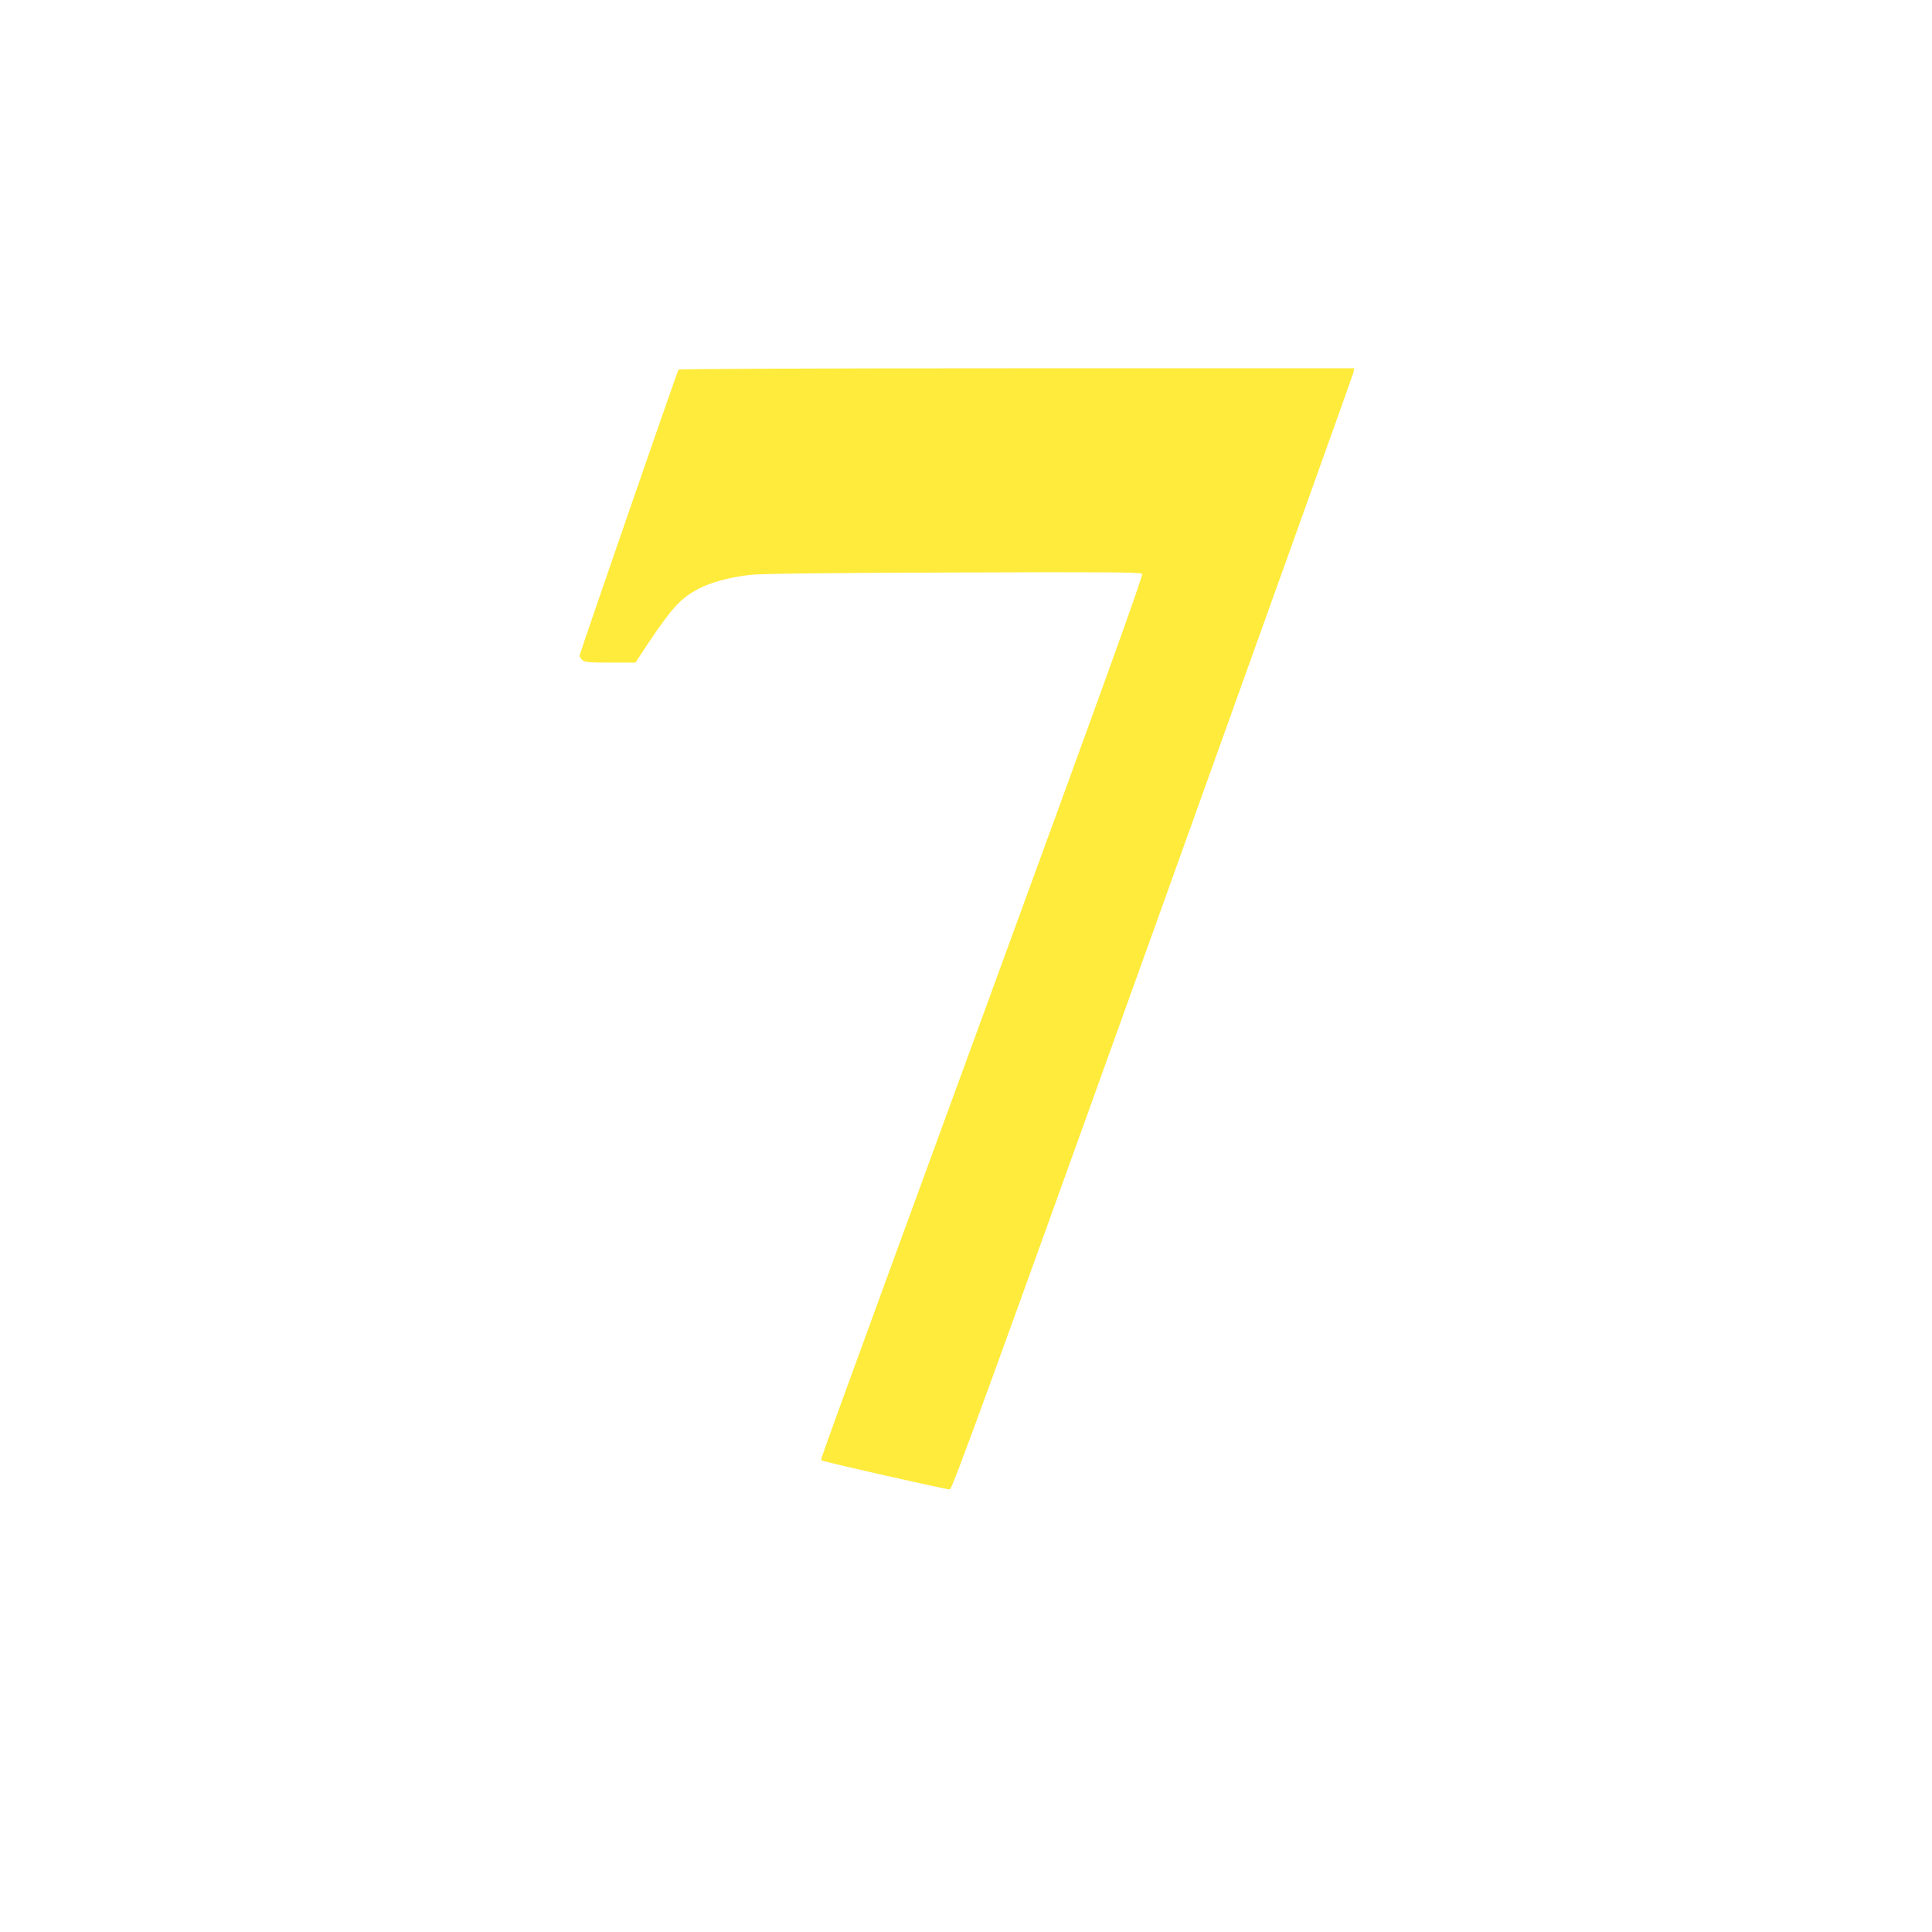
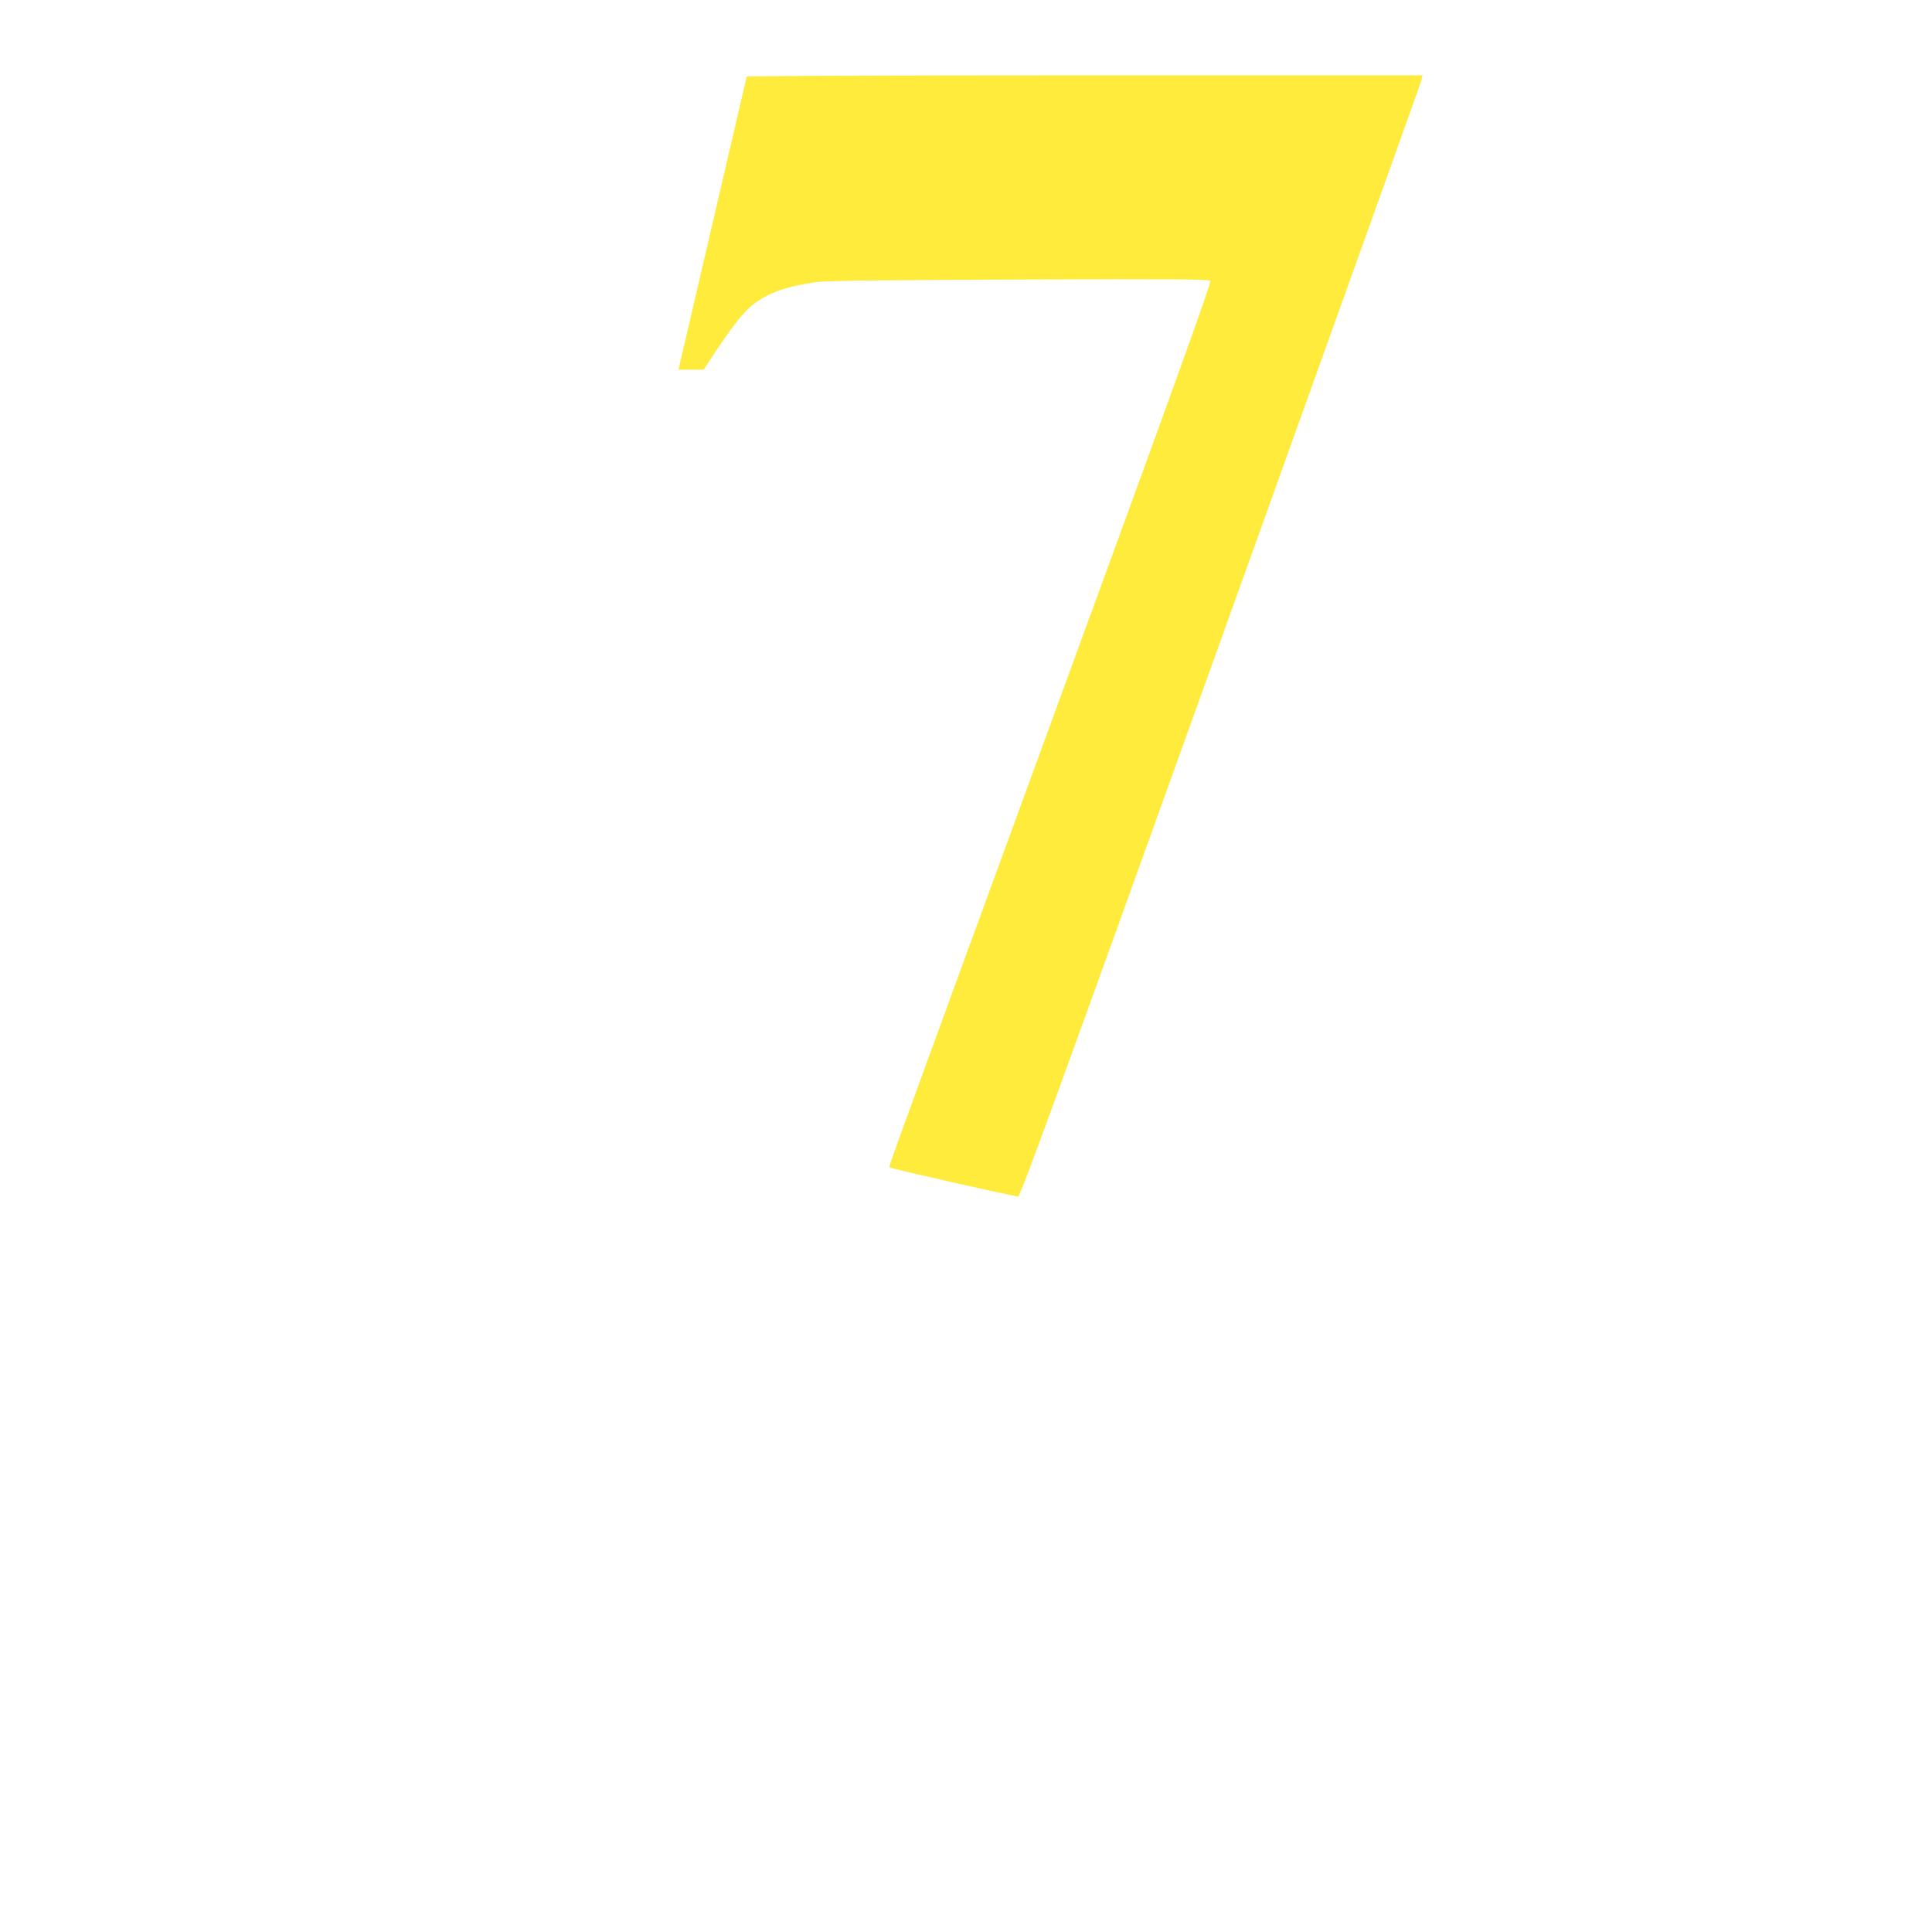
<svg xmlns="http://www.w3.org/2000/svg" version="1.0" width="1280pt" height="1280pt" viewBox="0 0 1280 1280" preserveAspectRatio="xMidYMid meet">
  <g transform="translate(0,1280) scale(0.1,-0.1)" fill="#ffeb3b" stroke="none">
-     <path d="M4495 10351 c-10 -18 -655 -1881 -655 -1894 0 -8 8 -21 18 -30 16 -14 44 -17 185 -17 l167 0 81 123 c160 239 220 305 335 365 87 45 193 74 339 93 62 8 474 13 1341 16 1035 4 1252 2 1261 -9 8 -10 -248 -720 -1023 -2838 -1143 -3124 -1109 -3029 -1102 -3035 9 -9 833 -195 851 -193 16 2 266 689 1344 3688 728 2027 1327 3697 1330 3713 l5 27 -2235 0 c-1395 0 -2238 -4 -2242 -9z" />
+     <path d="M4495 10351 l167 0 81 123 c160 239 220 305 335 365 87 45 193 74 339 93 62 8 474 13 1341 16 1035 4 1252 2 1261 -9 8 -10 -248 -720 -1023 -2838 -1143 -3124 -1109 -3029 -1102 -3035 9 -9 833 -195 851 -193 16 2 266 689 1344 3688 728 2027 1327 3697 1330 3713 l5 27 -2235 0 c-1395 0 -2238 -4 -2242 -9z" />
  </g>
</svg>